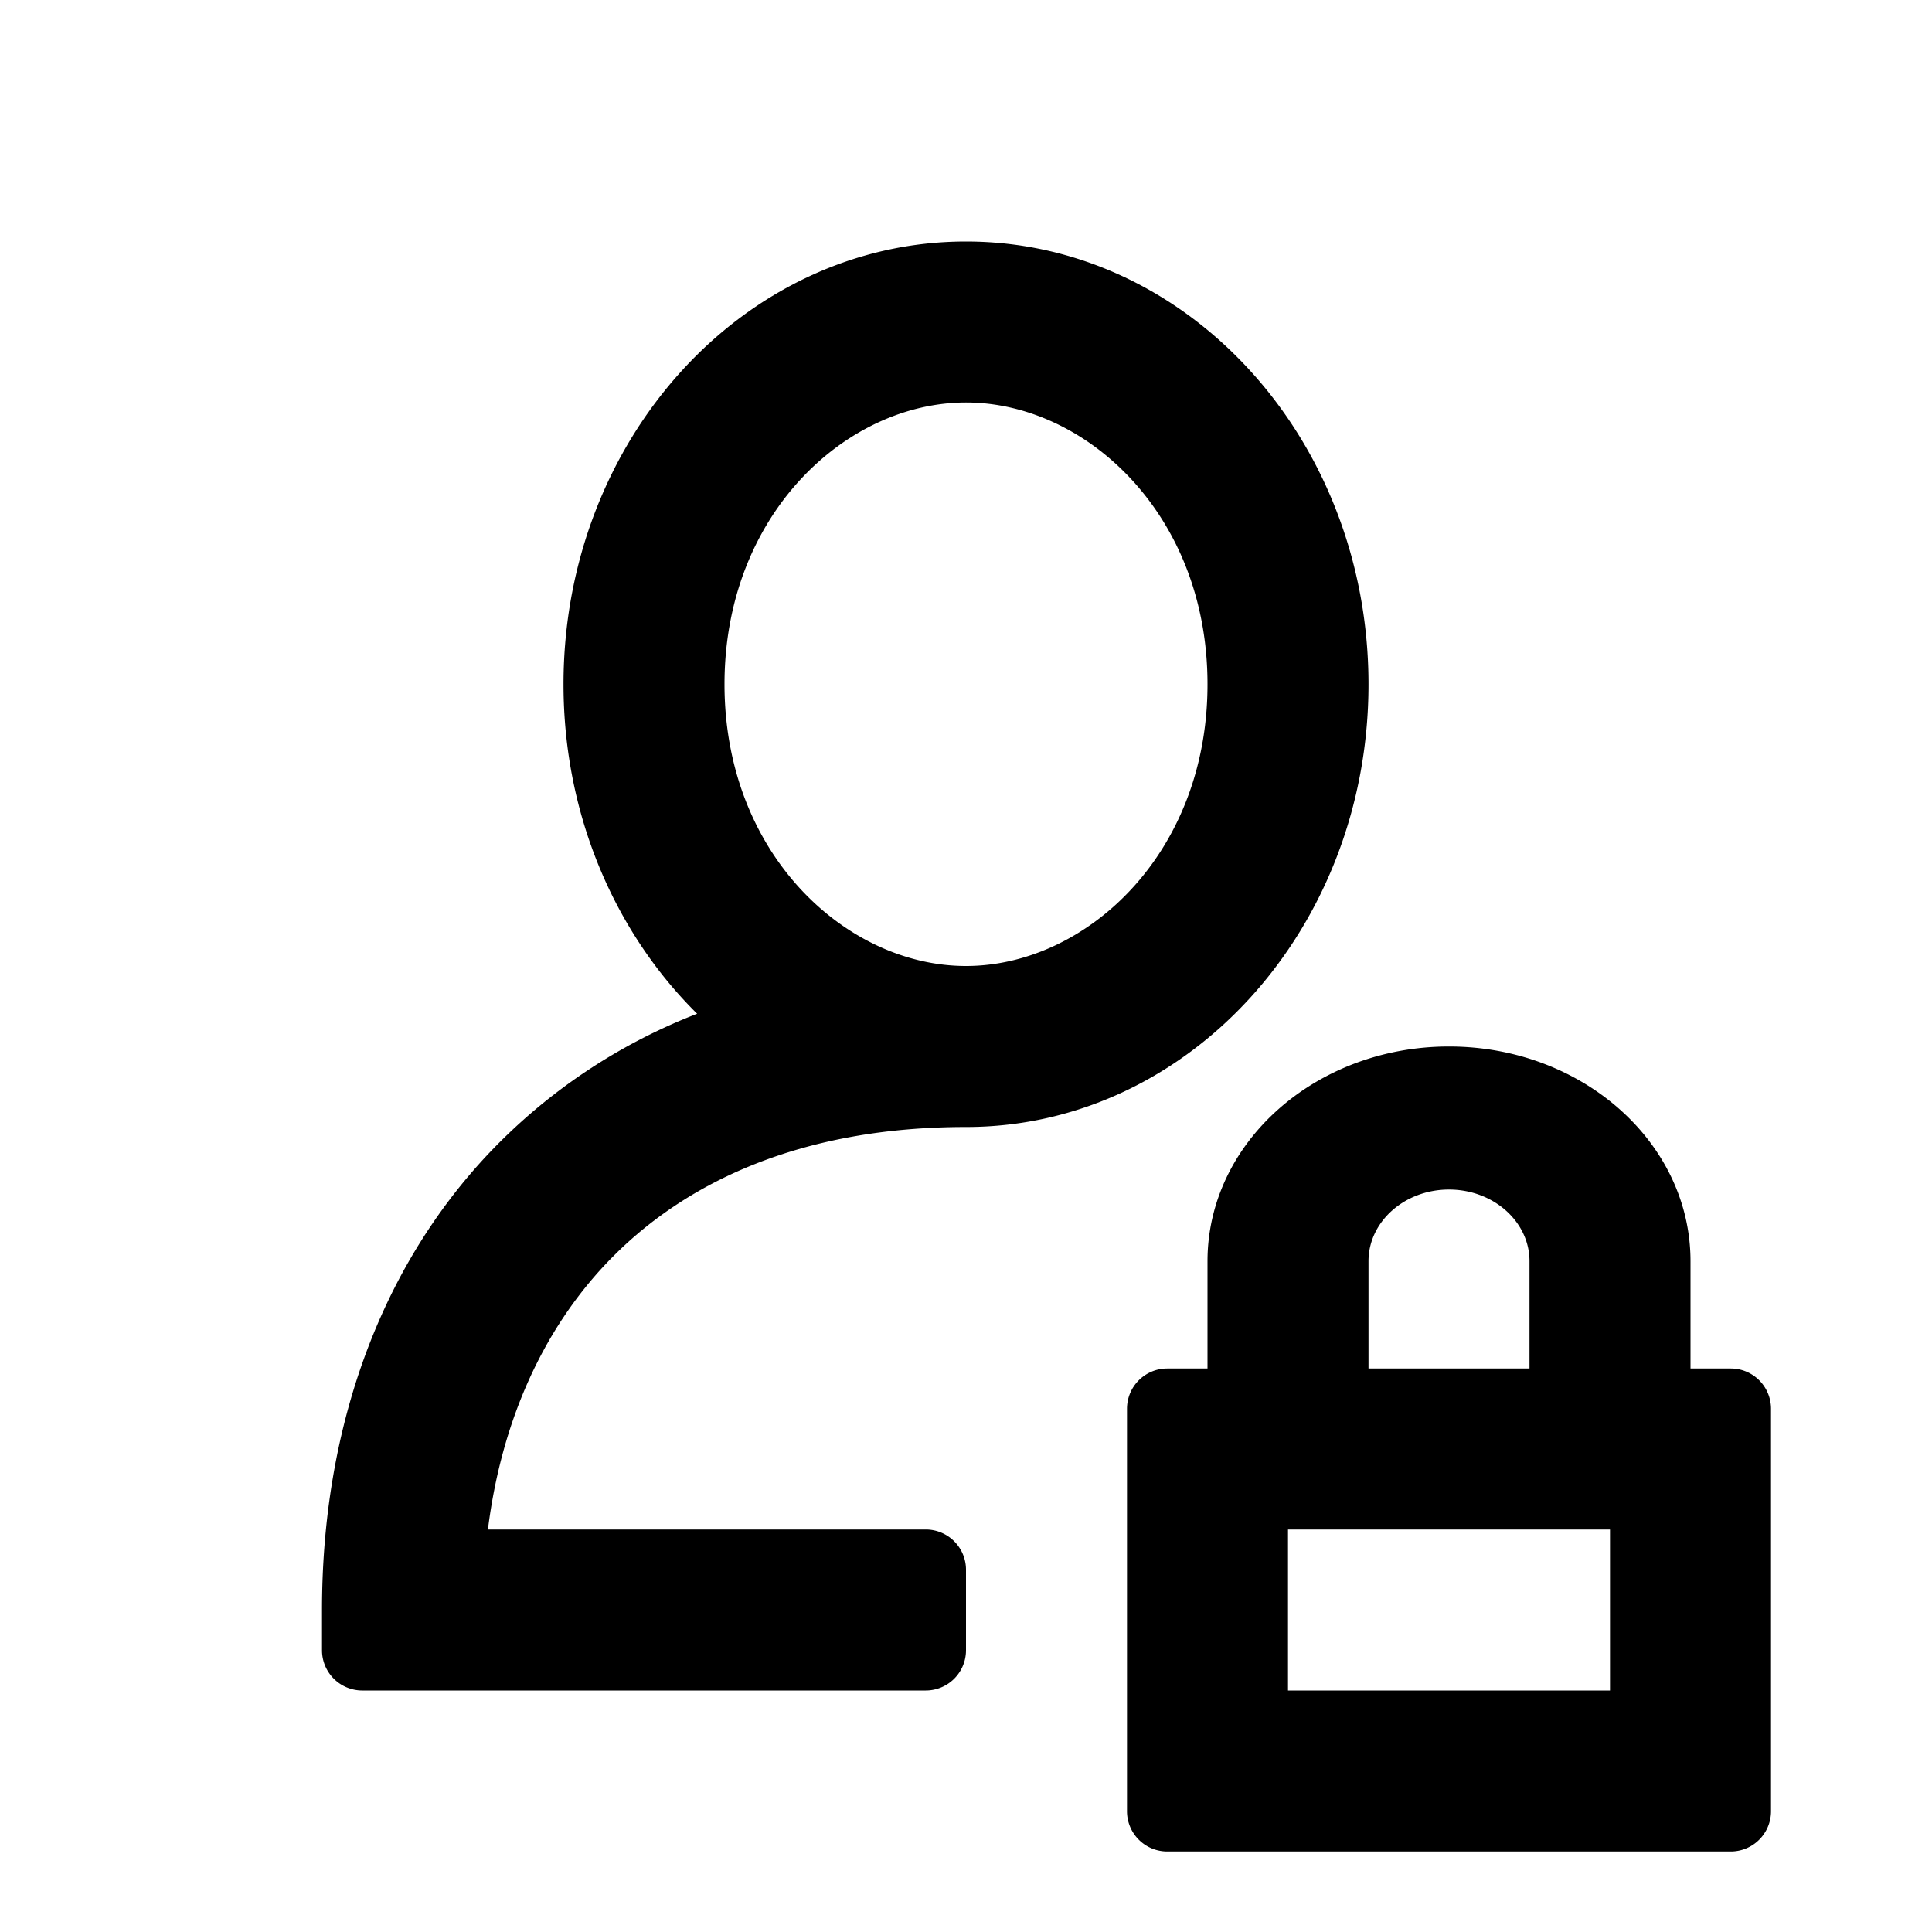
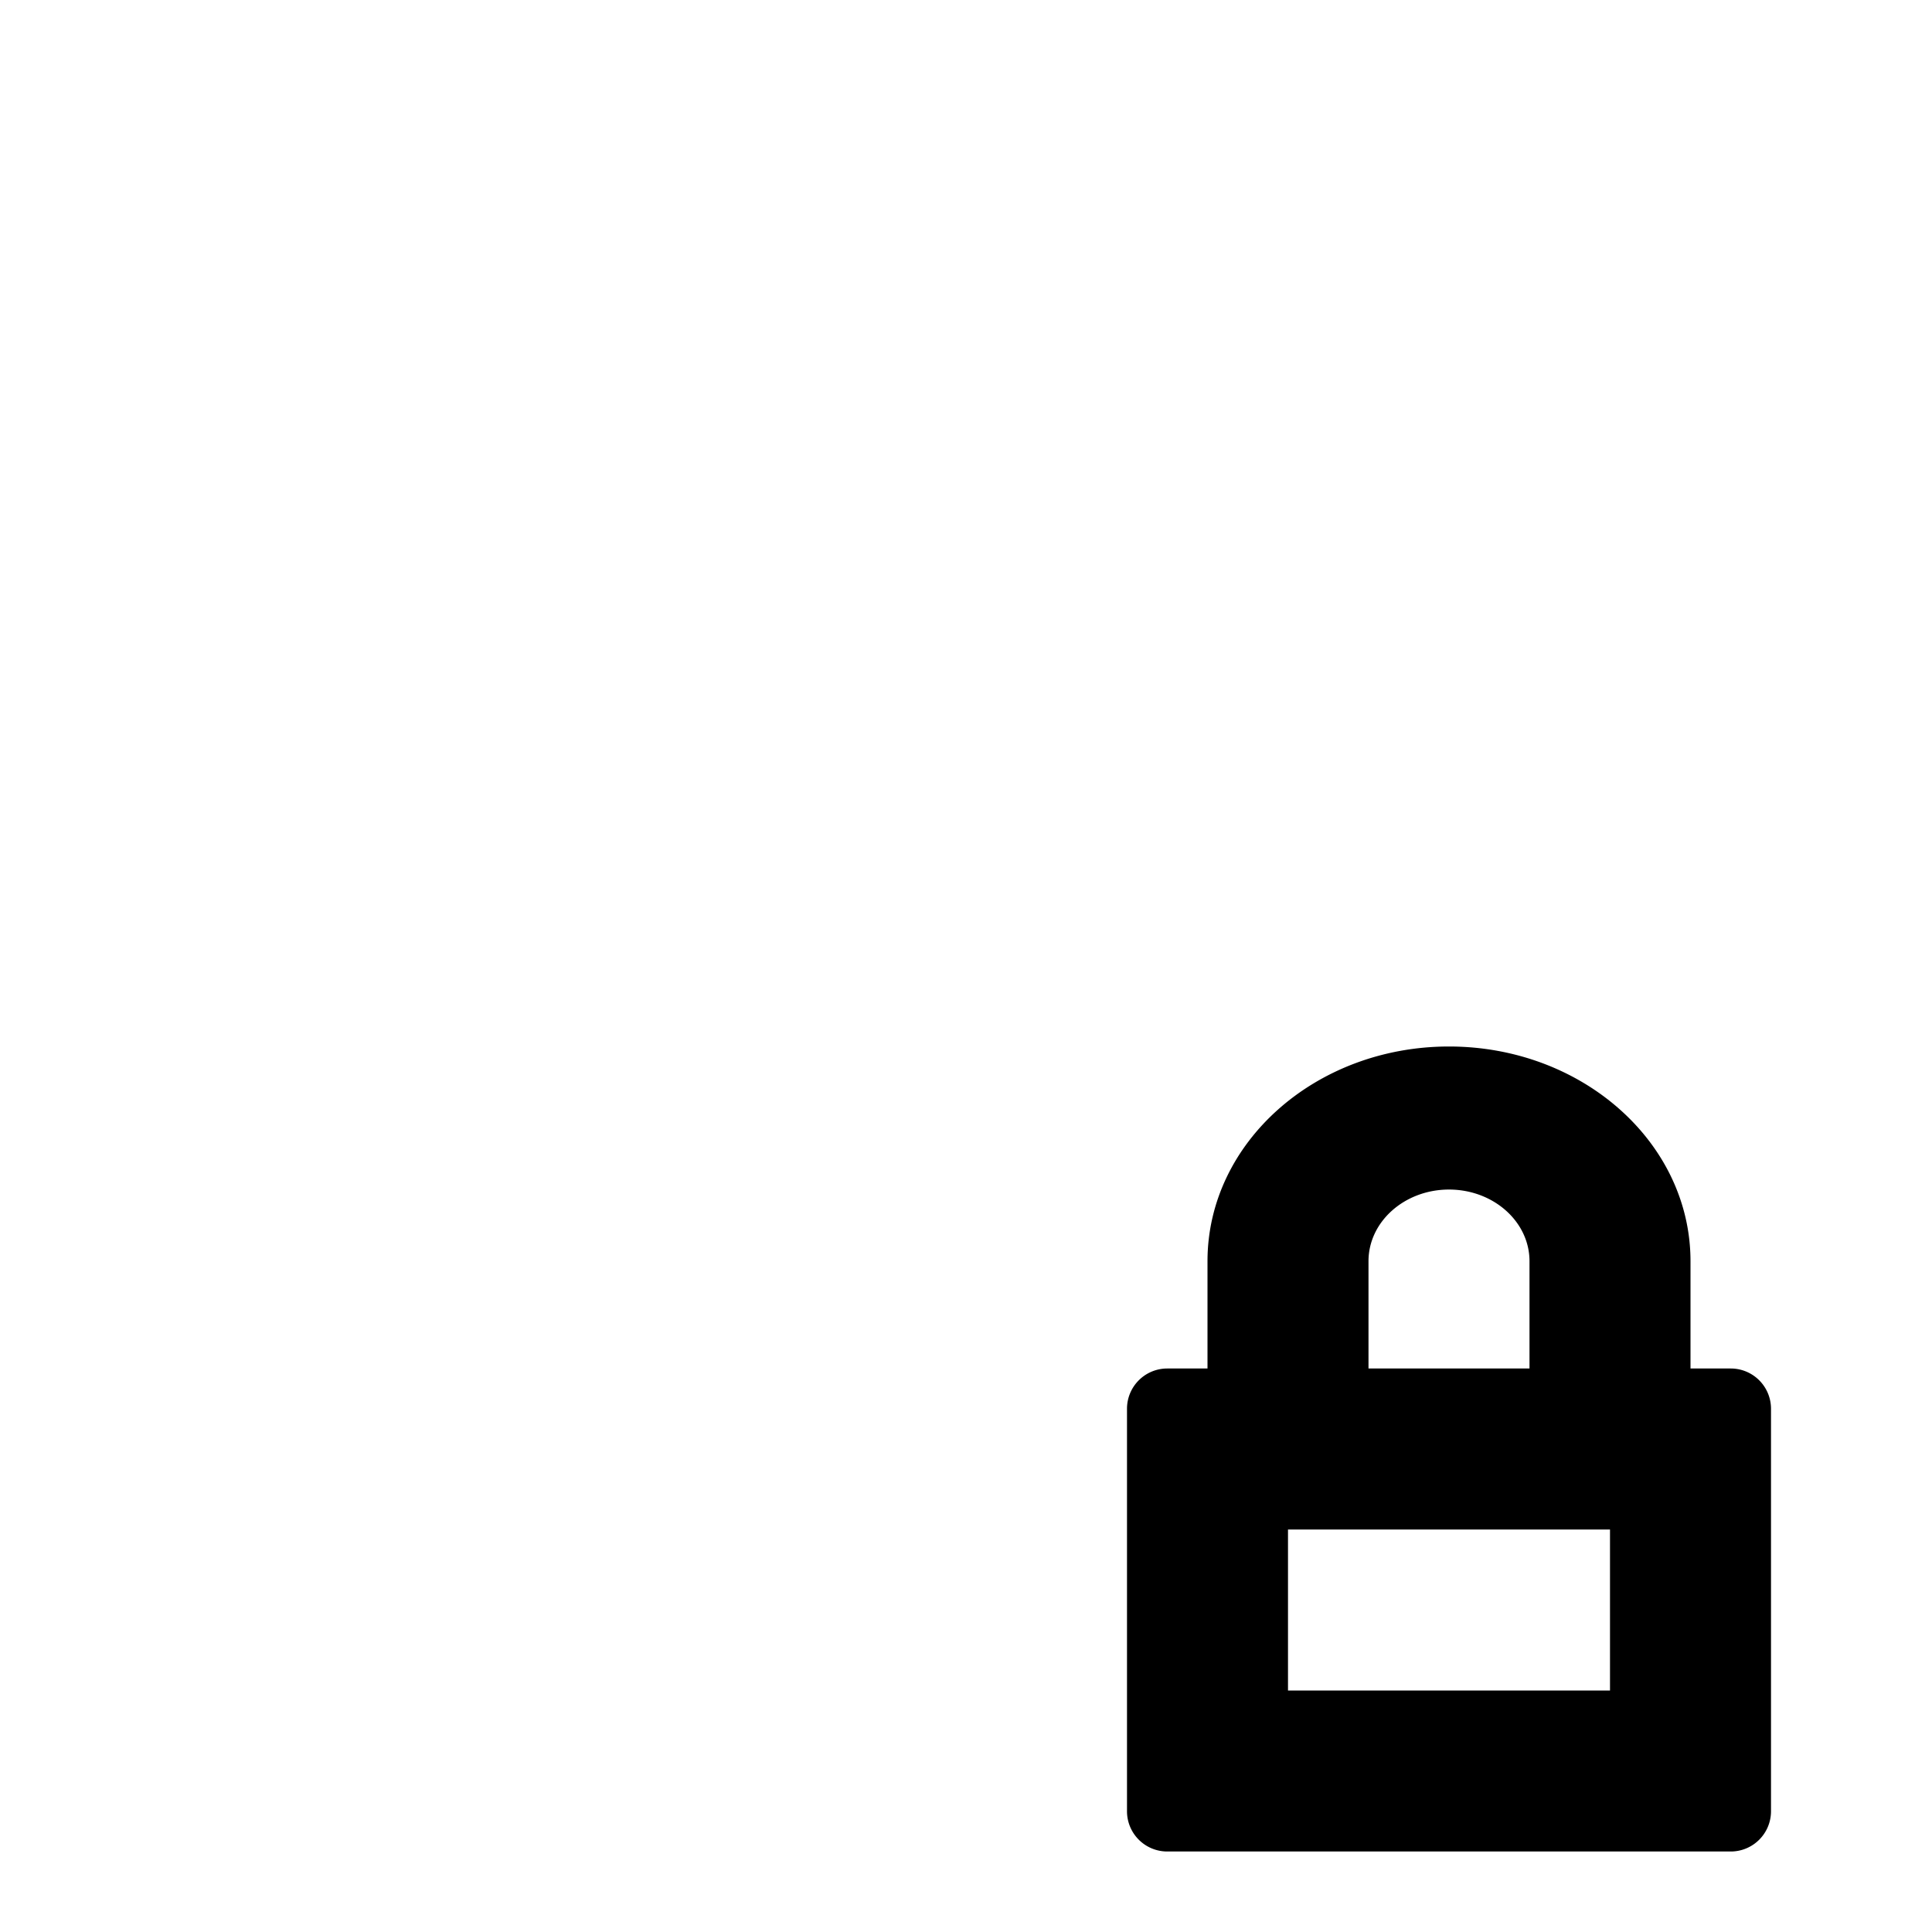
<svg xmlns="http://www.w3.org/2000/svg" width="24" height="24" class="wd-icon-user-locked wd-icon" focusable="false" role="presentation" viewBox="0 0 24 24">
  <g class="wd-icon-container">
    <path fill-rule="evenodd" d="M15 15.667C15 14.194 16.343 13 18 13s3 1.194 3 2.667V17h.5a.5.5 0 0 1 .5.5v5a.5.5 0 0 1-.5.5h-7a.5.5 0 0 1-.5-.5v-5a.5.5 0 0 1 .5-.5h.5v-1.333zM17 17h2v-1.333c0-.491-.448-.89-1-.89s-1 .399-1 .89V17zm-1 4v-2h4v2h-4z" class="wd-icon-accent" clip-rule="evenodd" />
-     <path fill-rule="evenodd" d="M17 8.5c0 3.038-2.239 5.5-5 5.5-2.018 0-3.491.666-4.463 1.689-.79.832-1.307 1.962-1.476 3.311H11.5a.5.5 0 0 1 .5.5v1a.5.5 0 0 1-.5.5h-7a.5.5 0 0 1-.5-.5V20c0-2.206.692-4.22 2.088-5.689a7.093 7.093 0 0 1 2.572-1.718C7.641 11.586 7 10.126 7 8.5 7 5.462 9.239 3 12 3s5 2.462 5 5.5zm-2 0c0 2.117-1.518 3.5-3 3.5s-3-1.383-3-3.5S10.518 5 12 5s3 1.383 3 3.5z" class="wd-icon-fill" clip-rule="evenodd" />
  </g>
</svg>